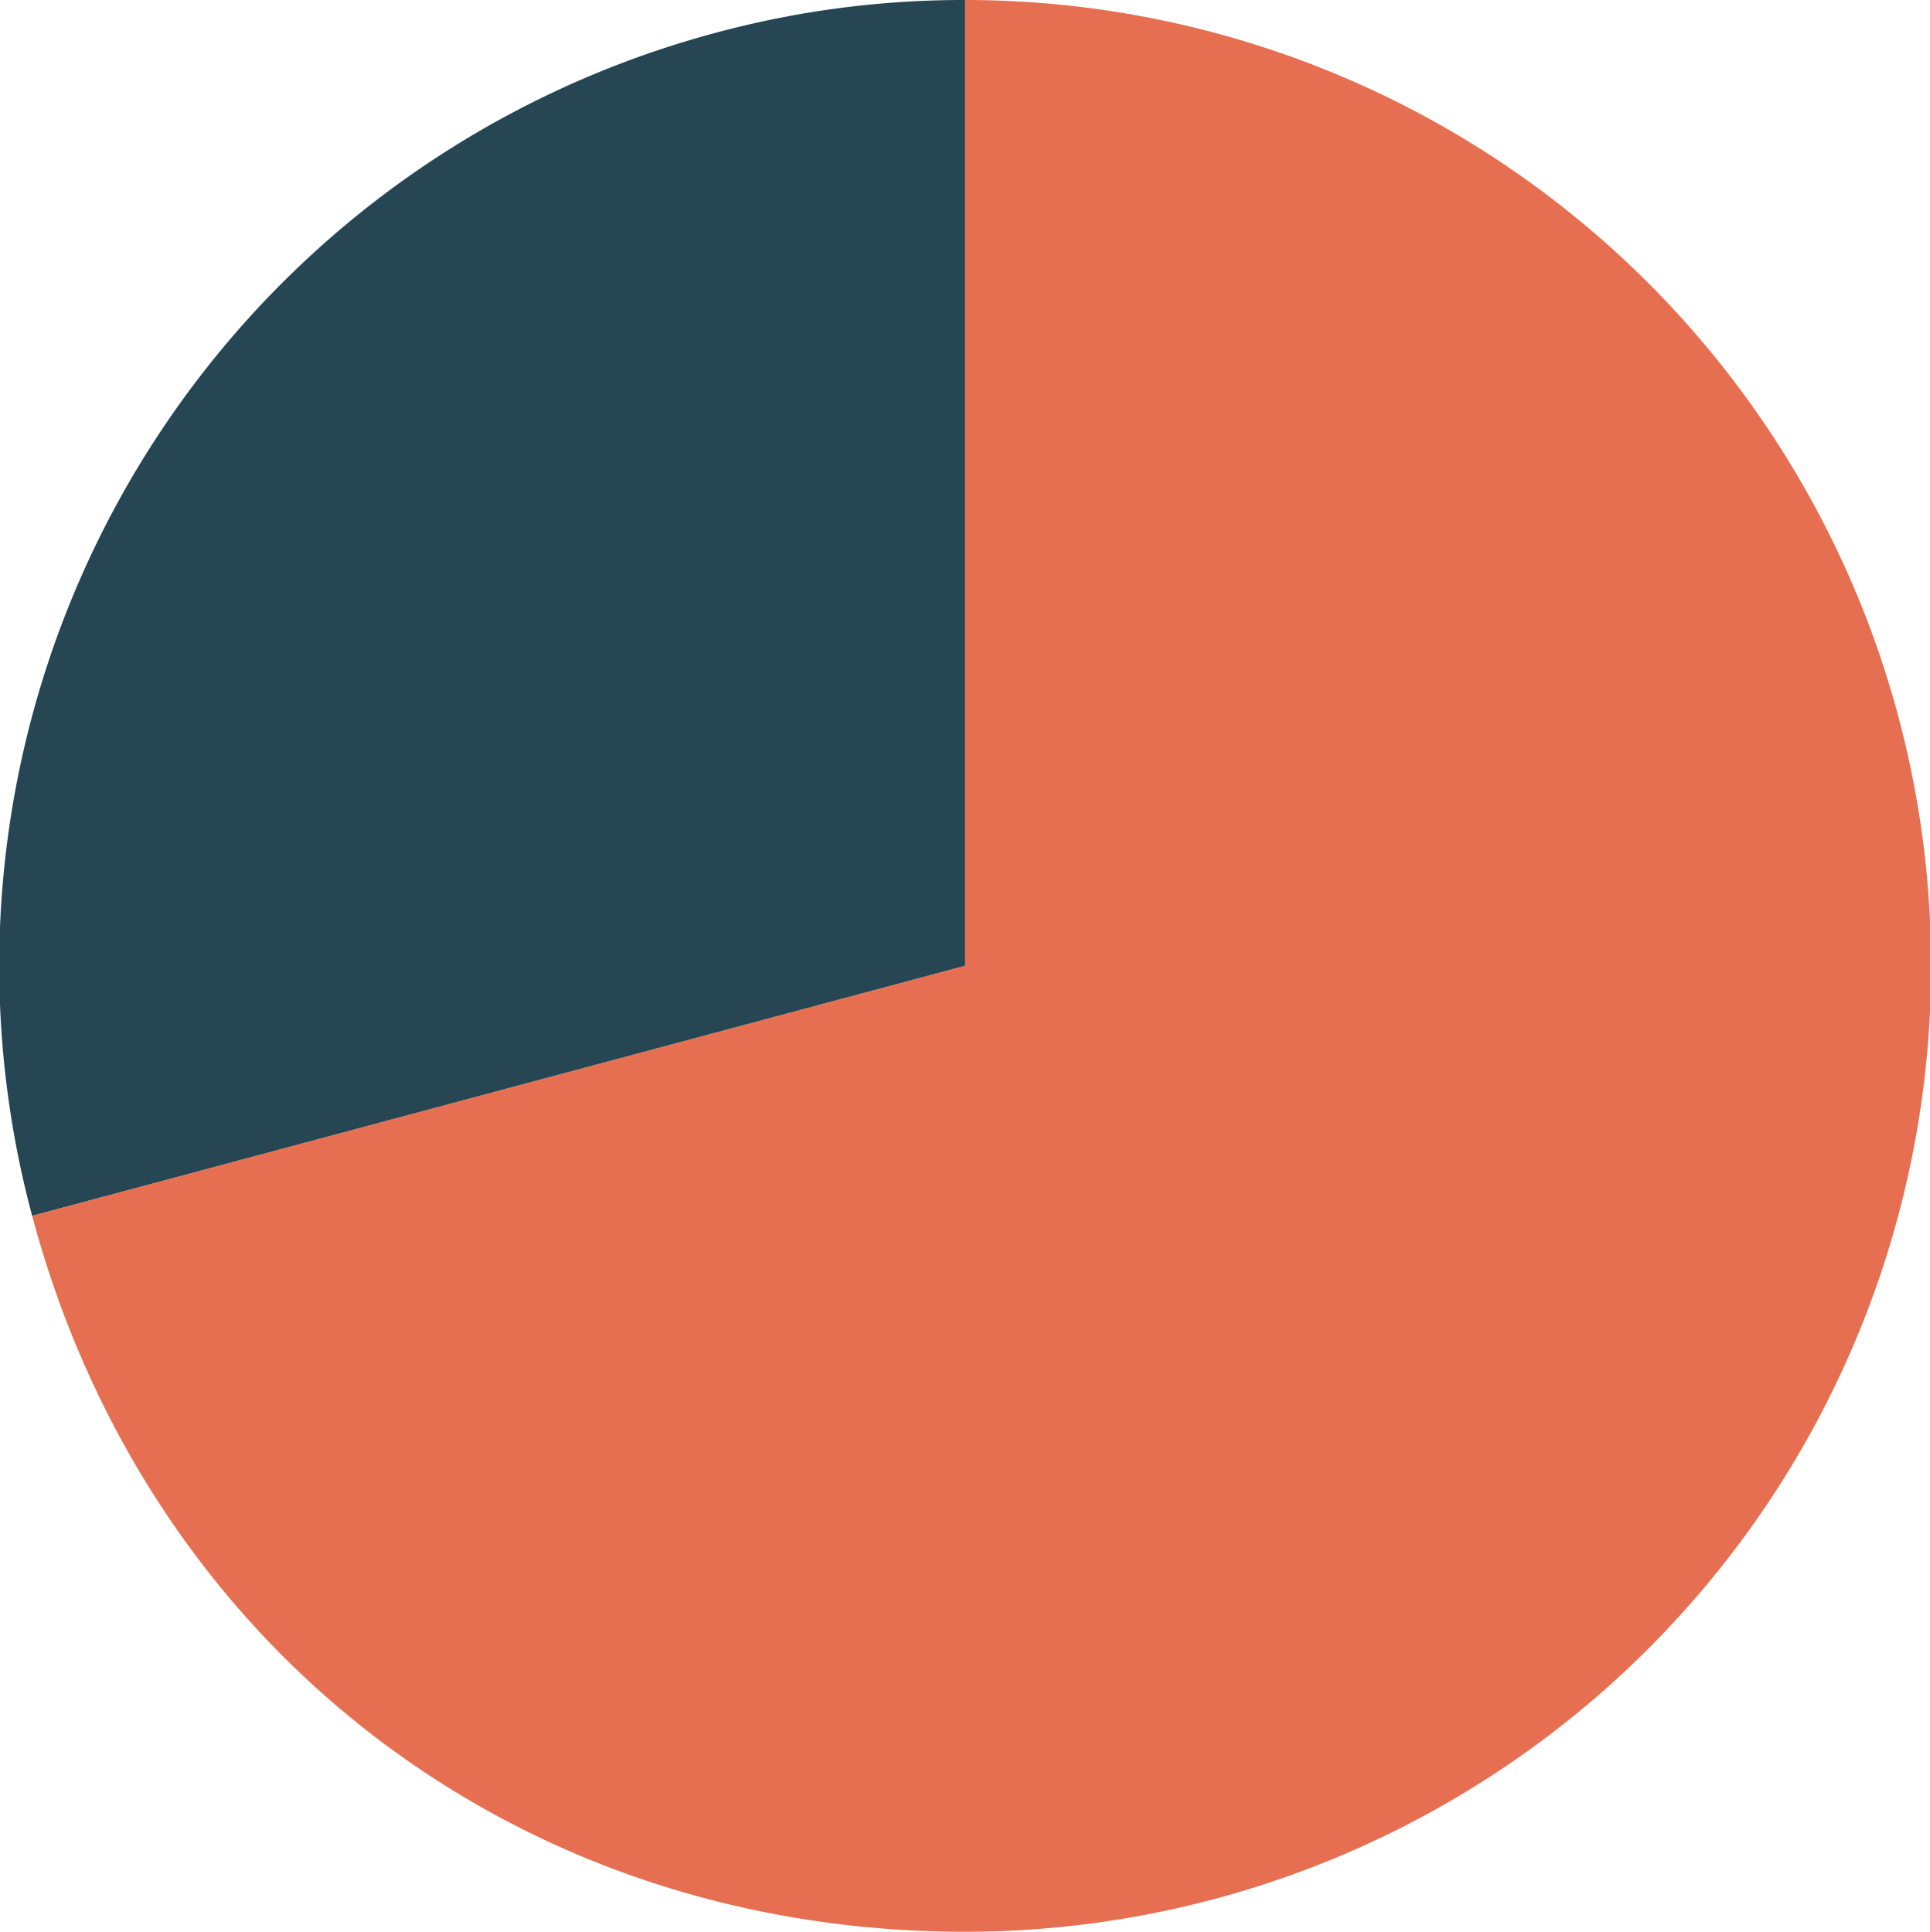
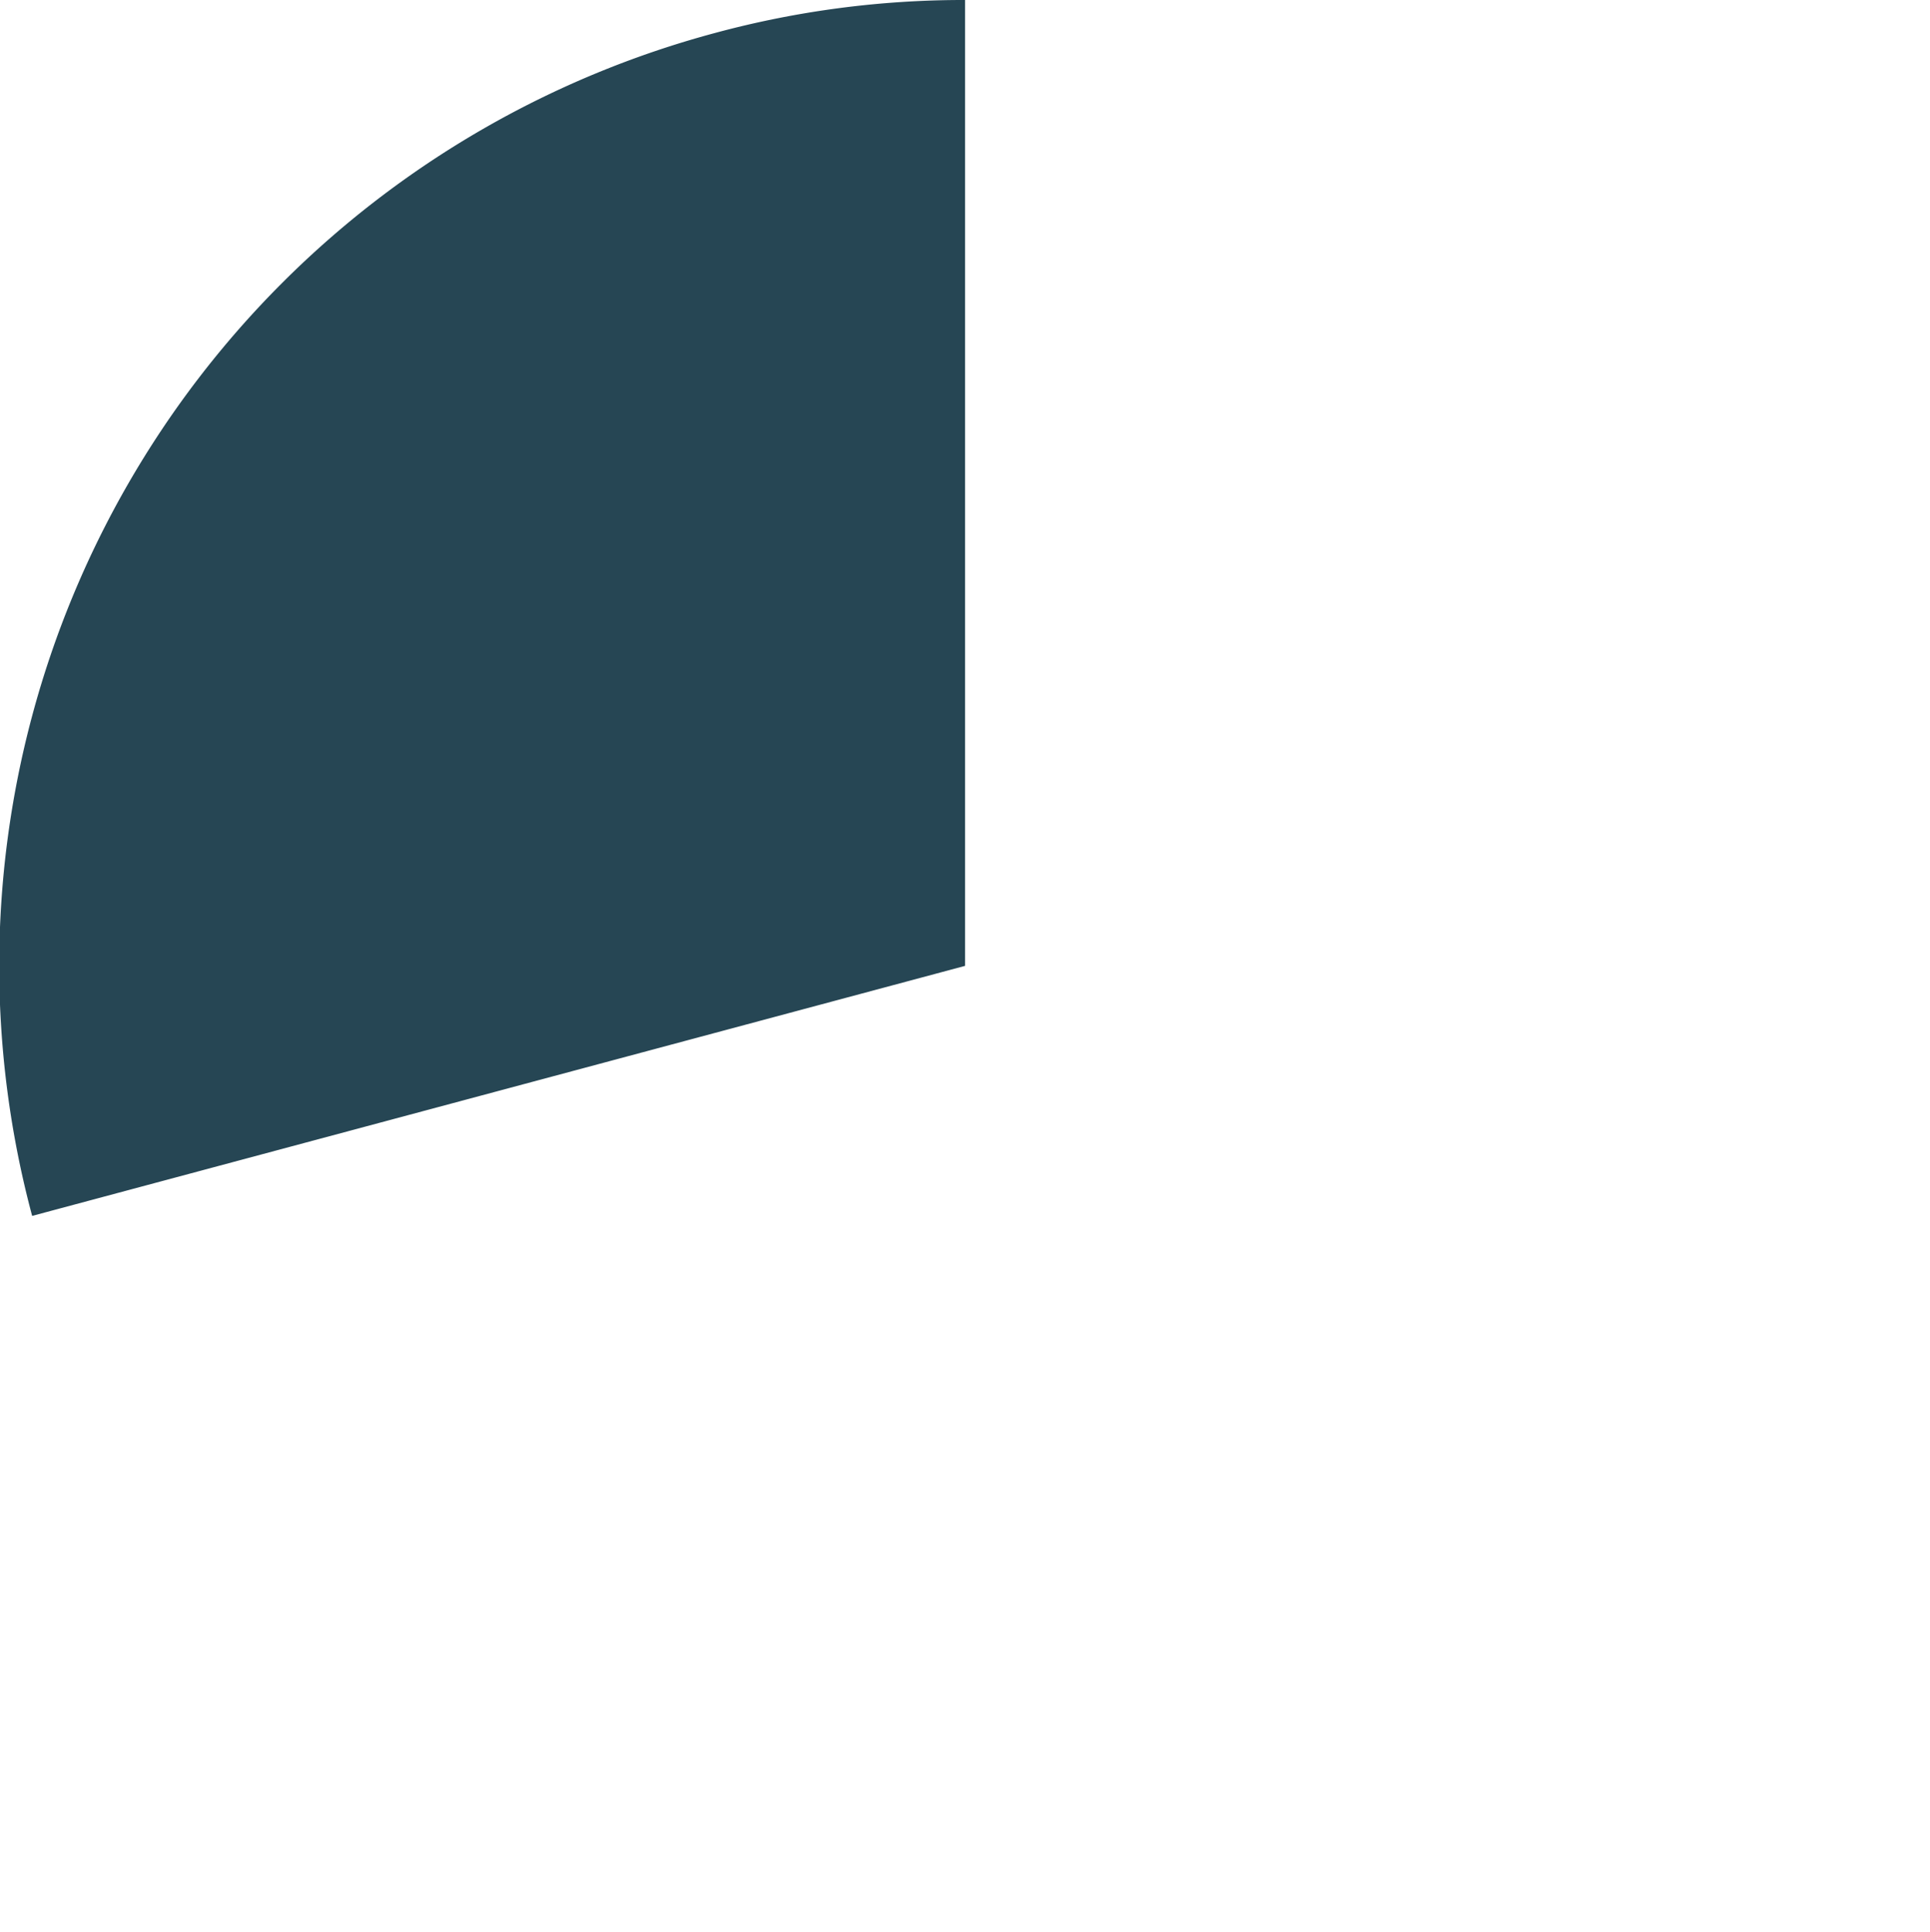
<svg xmlns="http://www.w3.org/2000/svg" id="Layer_1" data-name="Layer 1" viewBox="0 0 139.85 140">
  <defs>
    <style>.cls-1{fill:#264654;}.cls-2{fill:#e76f51;}</style>
  </defs>
  <g id="Group_1076" data-name="Group 1076">
    <g id="Group_1073" data-name="Group 1073">
      <g id="Group_1072" data-name="Group 1072">
-         <path id="Path_1301" data-name="Path 1301" class="cls-1" d="M69.93,70,2.33,88.12A70,70,0,0,1,51.81,2.39,68.88,68.88,0,0,1,69.93,0Z" />
+         <path id="Path_1301" data-name="Path 1301" class="cls-1" d="M69.93,70,2.33,88.12A70,70,0,0,1,51.81,2.39,68.88,68.88,0,0,1,69.93,0" />
      </g>
    </g>
    <g id="Group_1075" data-name="Group 1075">
      <g id="Group_1074" data-name="Group 1074">
-         <path id="Path_1302" data-name="Path 1302" class="cls-2" d="M69.93,70V0a70,70,0,0,1,0,140c-32.47,0-59.2-20.51-67.6-51.88Z" />
-       </g>
+         </g>
    </g>
  </g>
</svg>